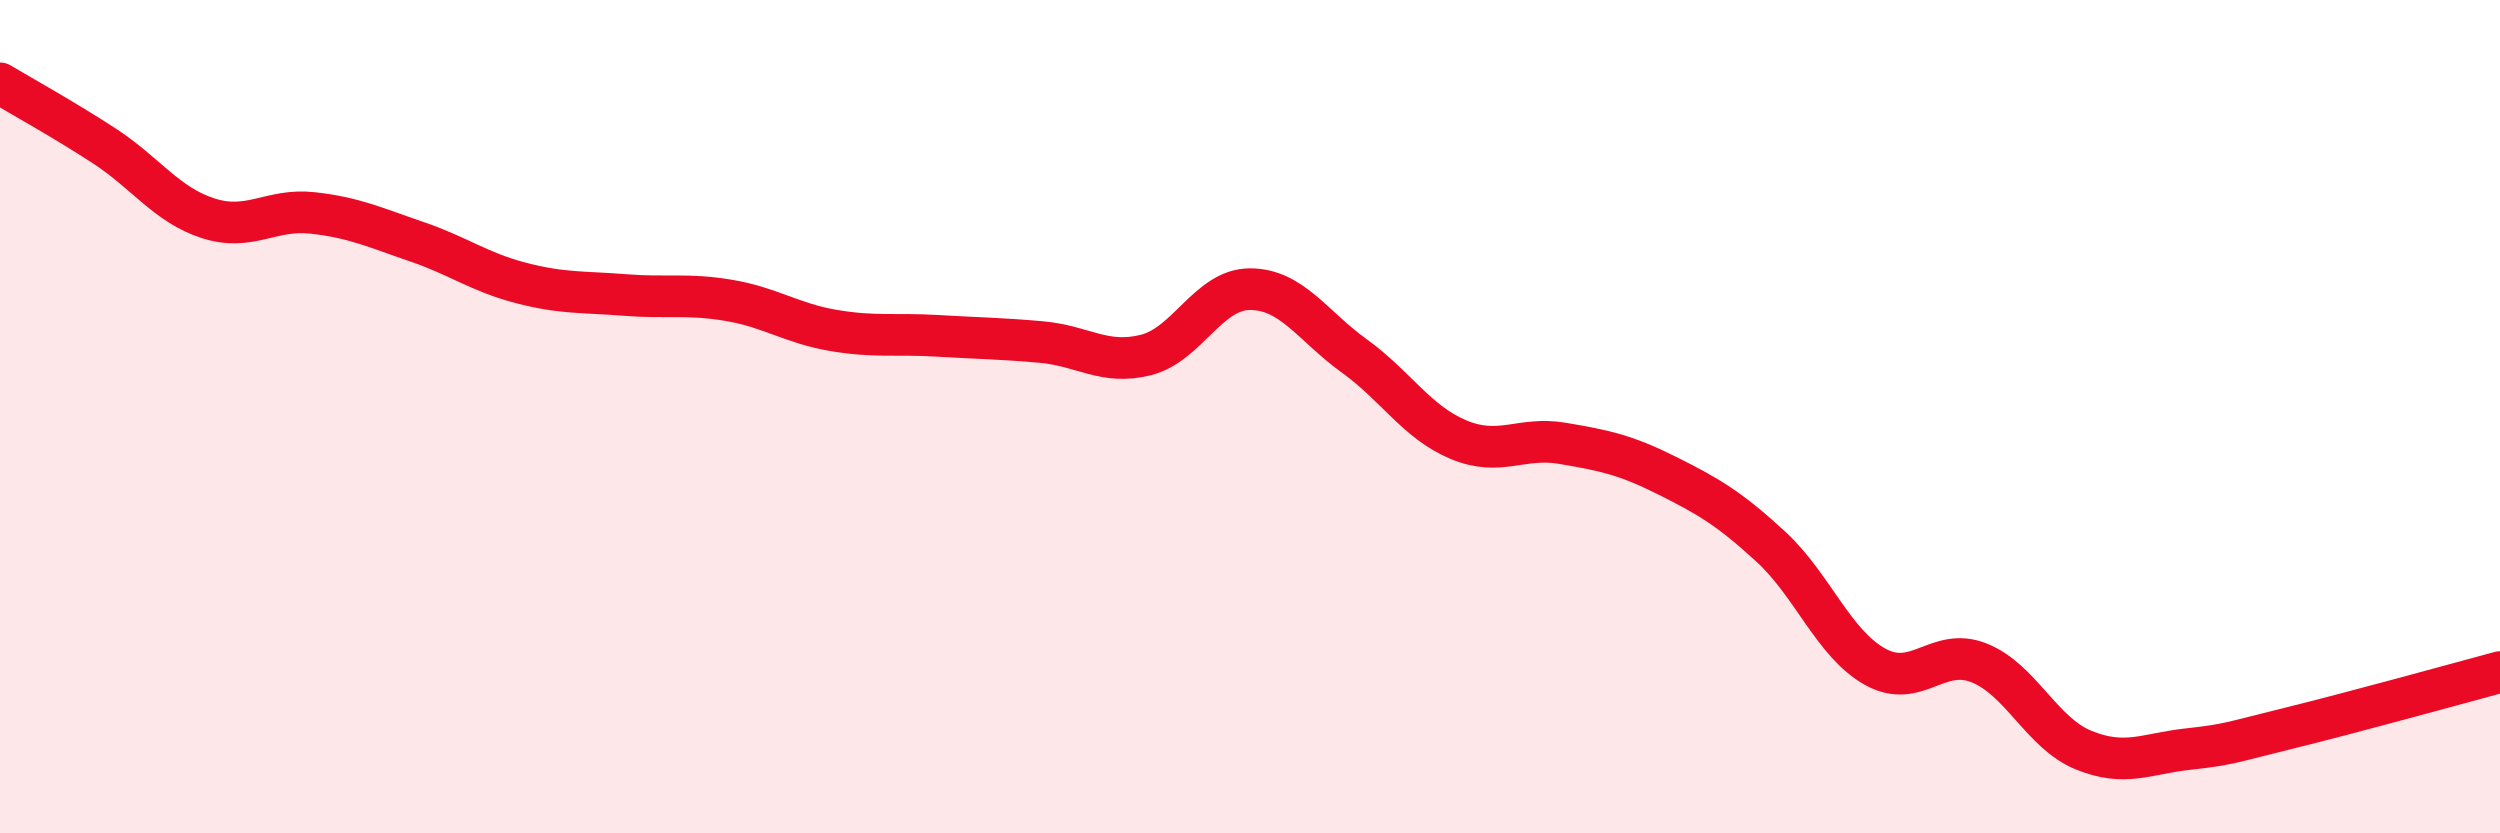
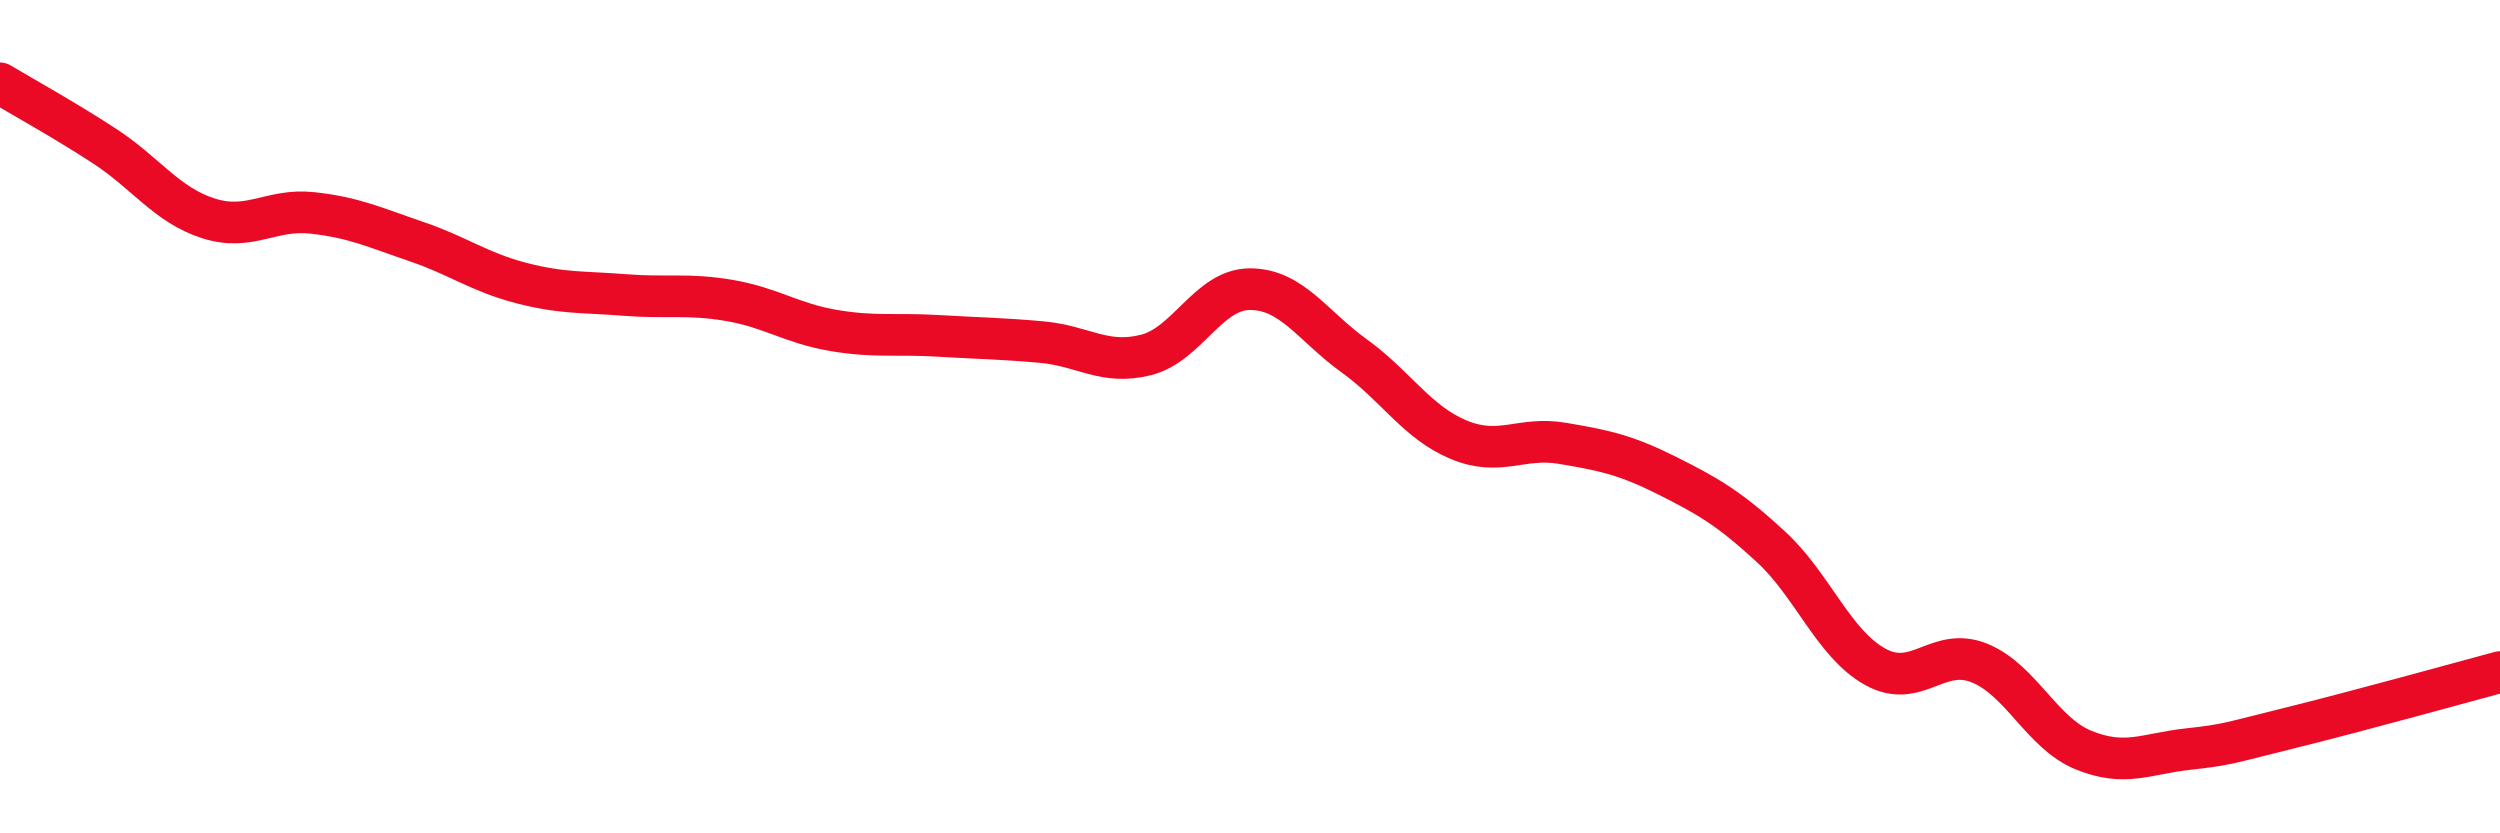
<svg xmlns="http://www.w3.org/2000/svg" width="60" height="20" viewBox="0 0 60 20">
-   <path d="M 0,2 C 0.5,2.3 1.5,2.85 2.5,3.5 C 3.5,4.15 4,4.92 5,5.24 C 6,5.56 6.5,5 7.5,5.11 C 8.5,5.22 9,5.46 10,5.8 C 11,6.14 11.5,6.53 12.5,6.79 C 13.5,7.05 14,7 15,7.08 C 16,7.16 16.5,7.04 17.5,7.21 C 18.5,7.38 19,7.76 20,7.93 C 21,8.1 21.5,8 22.5,8.06 C 23.5,8.12 24,8.12 25,8.21 C 26,8.3 26.5,8.77 27.5,8.52 C 28.5,8.27 29,6.94 30,6.94 C 31,6.94 31.5,7.82 32.5,8.54 C 33.5,9.26 34,10.13 35,10.55 C 36,10.97 36.5,10.47 37.5,10.64 C 38.5,10.81 39,10.91 40,11.41 C 41,11.91 41.5,12.2 42.5,13.12 C 43.5,14.04 44,15.44 45,16 C 46,16.56 46.5,15.51 47.5,15.91 C 48.5,16.31 49,17.59 50,18 C 51,18.41 51.5,18.09 52.5,17.98 C 53.5,17.87 53.5,17.83 55,17.46 C 56.5,17.09 59,16.4 60,16.13L60 20L0 20Z" fill="#EB0A25" opacity="0.1" stroke-linecap="round" stroke-linejoin="round" />
  <path d="M 0,2 C 0.5,2.3 1.5,2.85 2.5,3.5 C 3.5,4.15 4,4.92 5,5.24 C 6,5.56 6.5,5 7.5,5.11 C 8.5,5.22 9,5.46 10,5.8 C 11,6.14 11.5,6.53 12.5,6.79 C 13.5,7.05 14,7 15,7.08 C 16,7.16 16.5,7.04 17.5,7.21 C 18.5,7.38 19,7.76 20,7.93 C 21,8.1 21.5,8 22.5,8.06 C 23.5,8.12 24,8.12 25,8.21 C 26,8.3 26.5,8.77 27.5,8.52 C 28.5,8.27 29,6.94 30,6.94 C 31,6.94 31.5,7.82 32.5,8.54 C 33.5,9.26 34,10.13 35,10.55 C 36,10.97 36.5,10.47 37.5,10.64 C 38.5,10.81 39,10.91 40,11.41 C 41,11.91 41.5,12.2 42.5,13.12 C 43.5,14.04 44,15.44 45,16 C 46,16.56 46.5,15.51 47.5,15.91 C 48.5,16.31 49,17.59 50,18 C 51,18.41 51.5,18.09 52.5,17.98 C 53.5,17.87 53.5,17.83 55,17.46 C 56.5,17.09 59,16.4 60,16.13" stroke="#EB0A25" stroke-width="1" fill="none" stroke-linecap="round" stroke-linejoin="round" />
</svg>